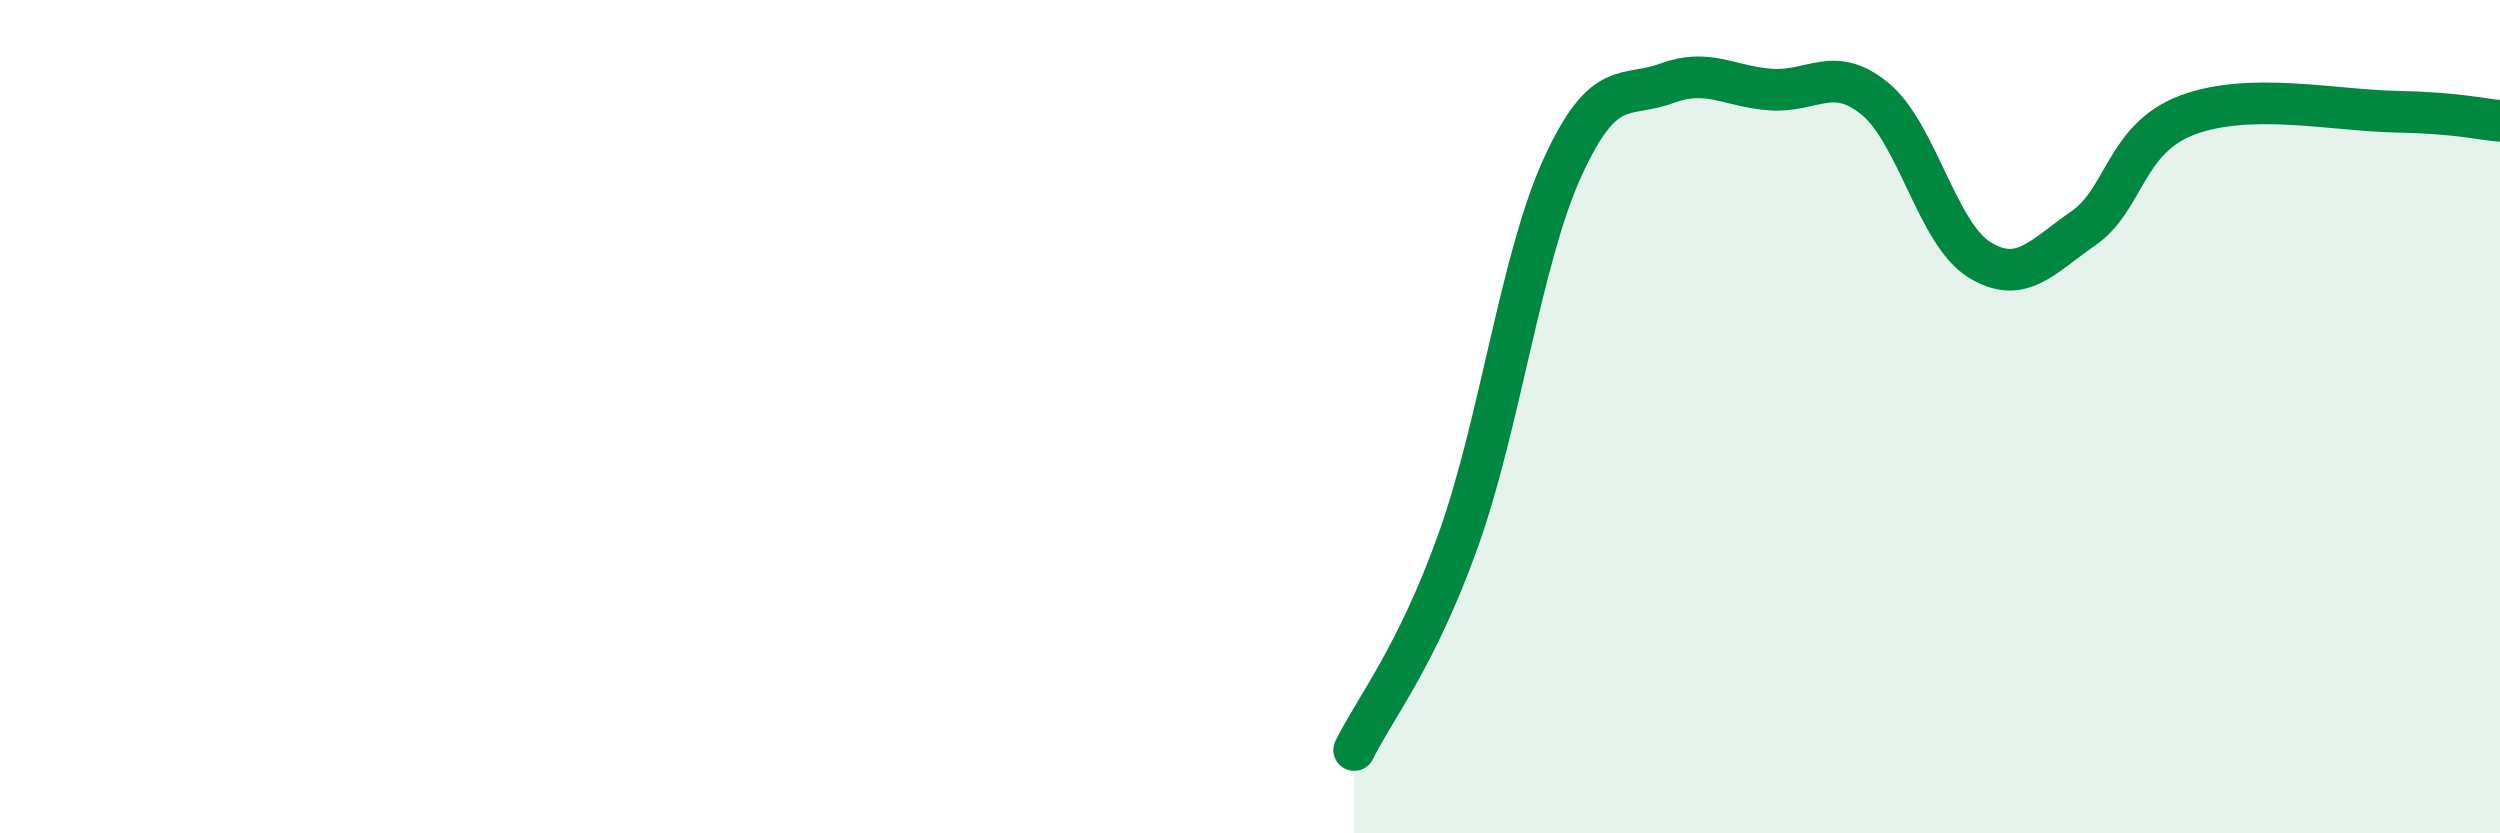
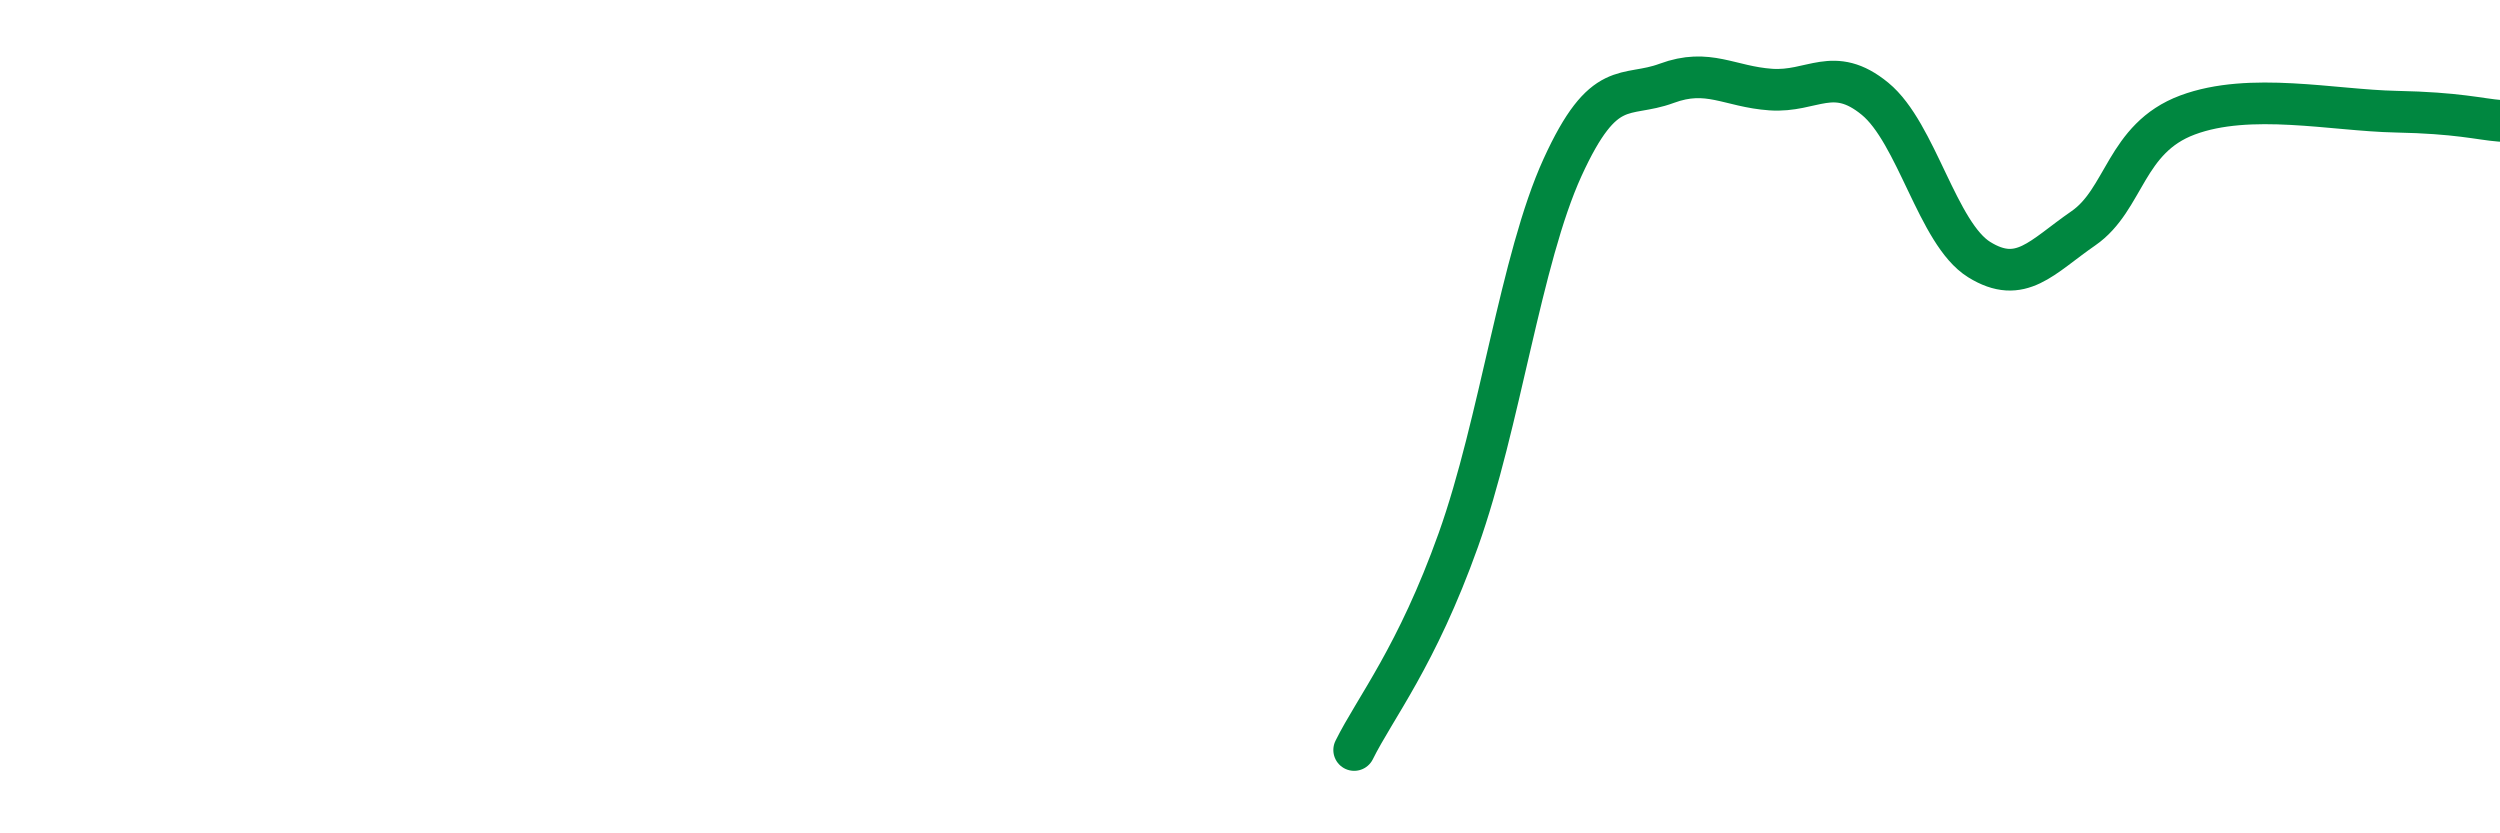
<svg xmlns="http://www.w3.org/2000/svg" width="60" height="20" viewBox="0 0 60 20">
-   <path d="M 32.5,18 C 33,16.99 34,15.76 35,12.96 C 36,10.16 36.5,6.21 37.5,4.02 C 38.5,1.83 39,2.37 40,2 C 41,1.63 41.5,2.08 42.5,2.15 C 43.5,2.22 44,1.55 45,2.37 C 46,3.19 46.5,5.61 47.5,6.23 C 48.5,6.85 49,6.17 50,5.48 C 51,4.79 51,3.32 52.5,2.76 C 54,2.2 56,2.65 57.5,2.68 C 59,2.71 59.5,2.86 60,2.9L60 20L32.5 20Z" fill="#008740" opacity="0.1" stroke-linecap="round" stroke-linejoin="round" />
  <path d="M 32.5,18 C 33,16.99 34,15.76 35,12.96 C 36,10.16 36.5,6.21 37.5,4.02 C 38.5,1.83 39,2.37 40,2 C 41,1.63 41.5,2.08 42.5,2.15 C 43.5,2.22 44,1.55 45,2.37 C 46,3.19 46.5,5.61 47.5,6.23 C 48.5,6.85 49,6.17 50,5.48 C 51,4.79 51,3.32 52.5,2.76 C 54,2.2 56,2.65 57.5,2.68 C 59,2.71 59.5,2.86 60,2.9" stroke="#008740" stroke-width="1" fill="none" stroke-linecap="round" stroke-linejoin="round" />
</svg>